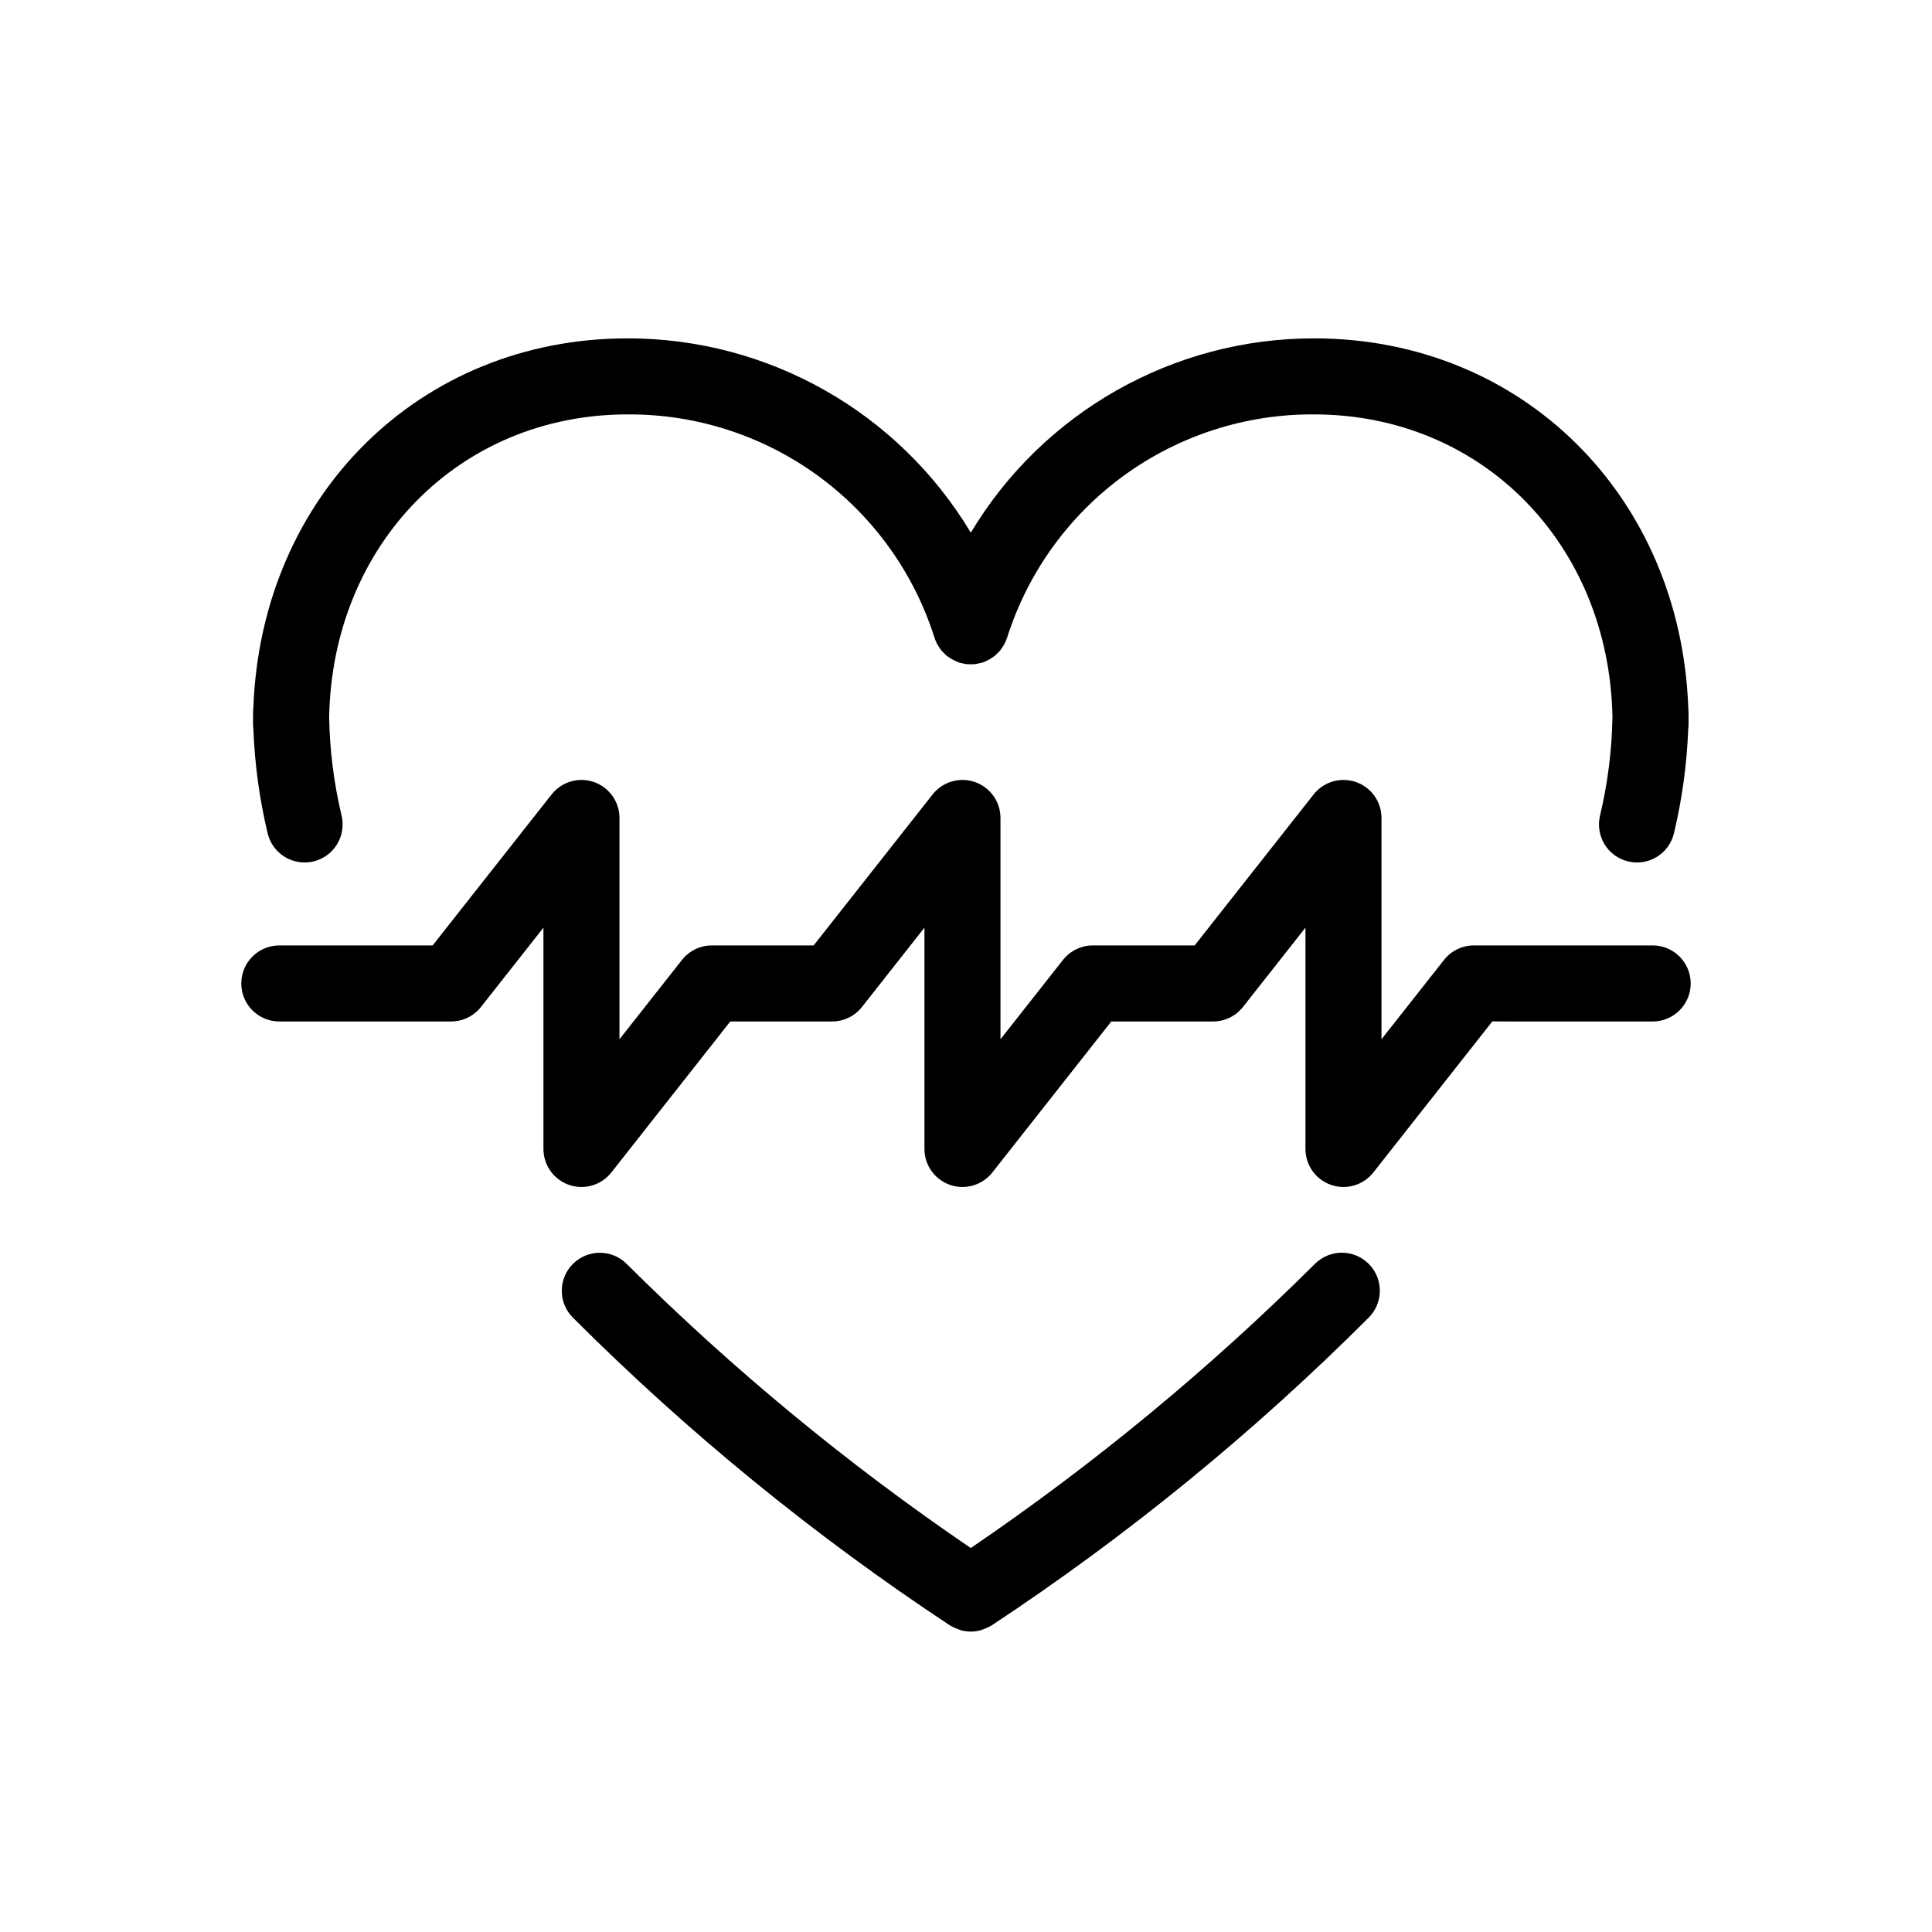
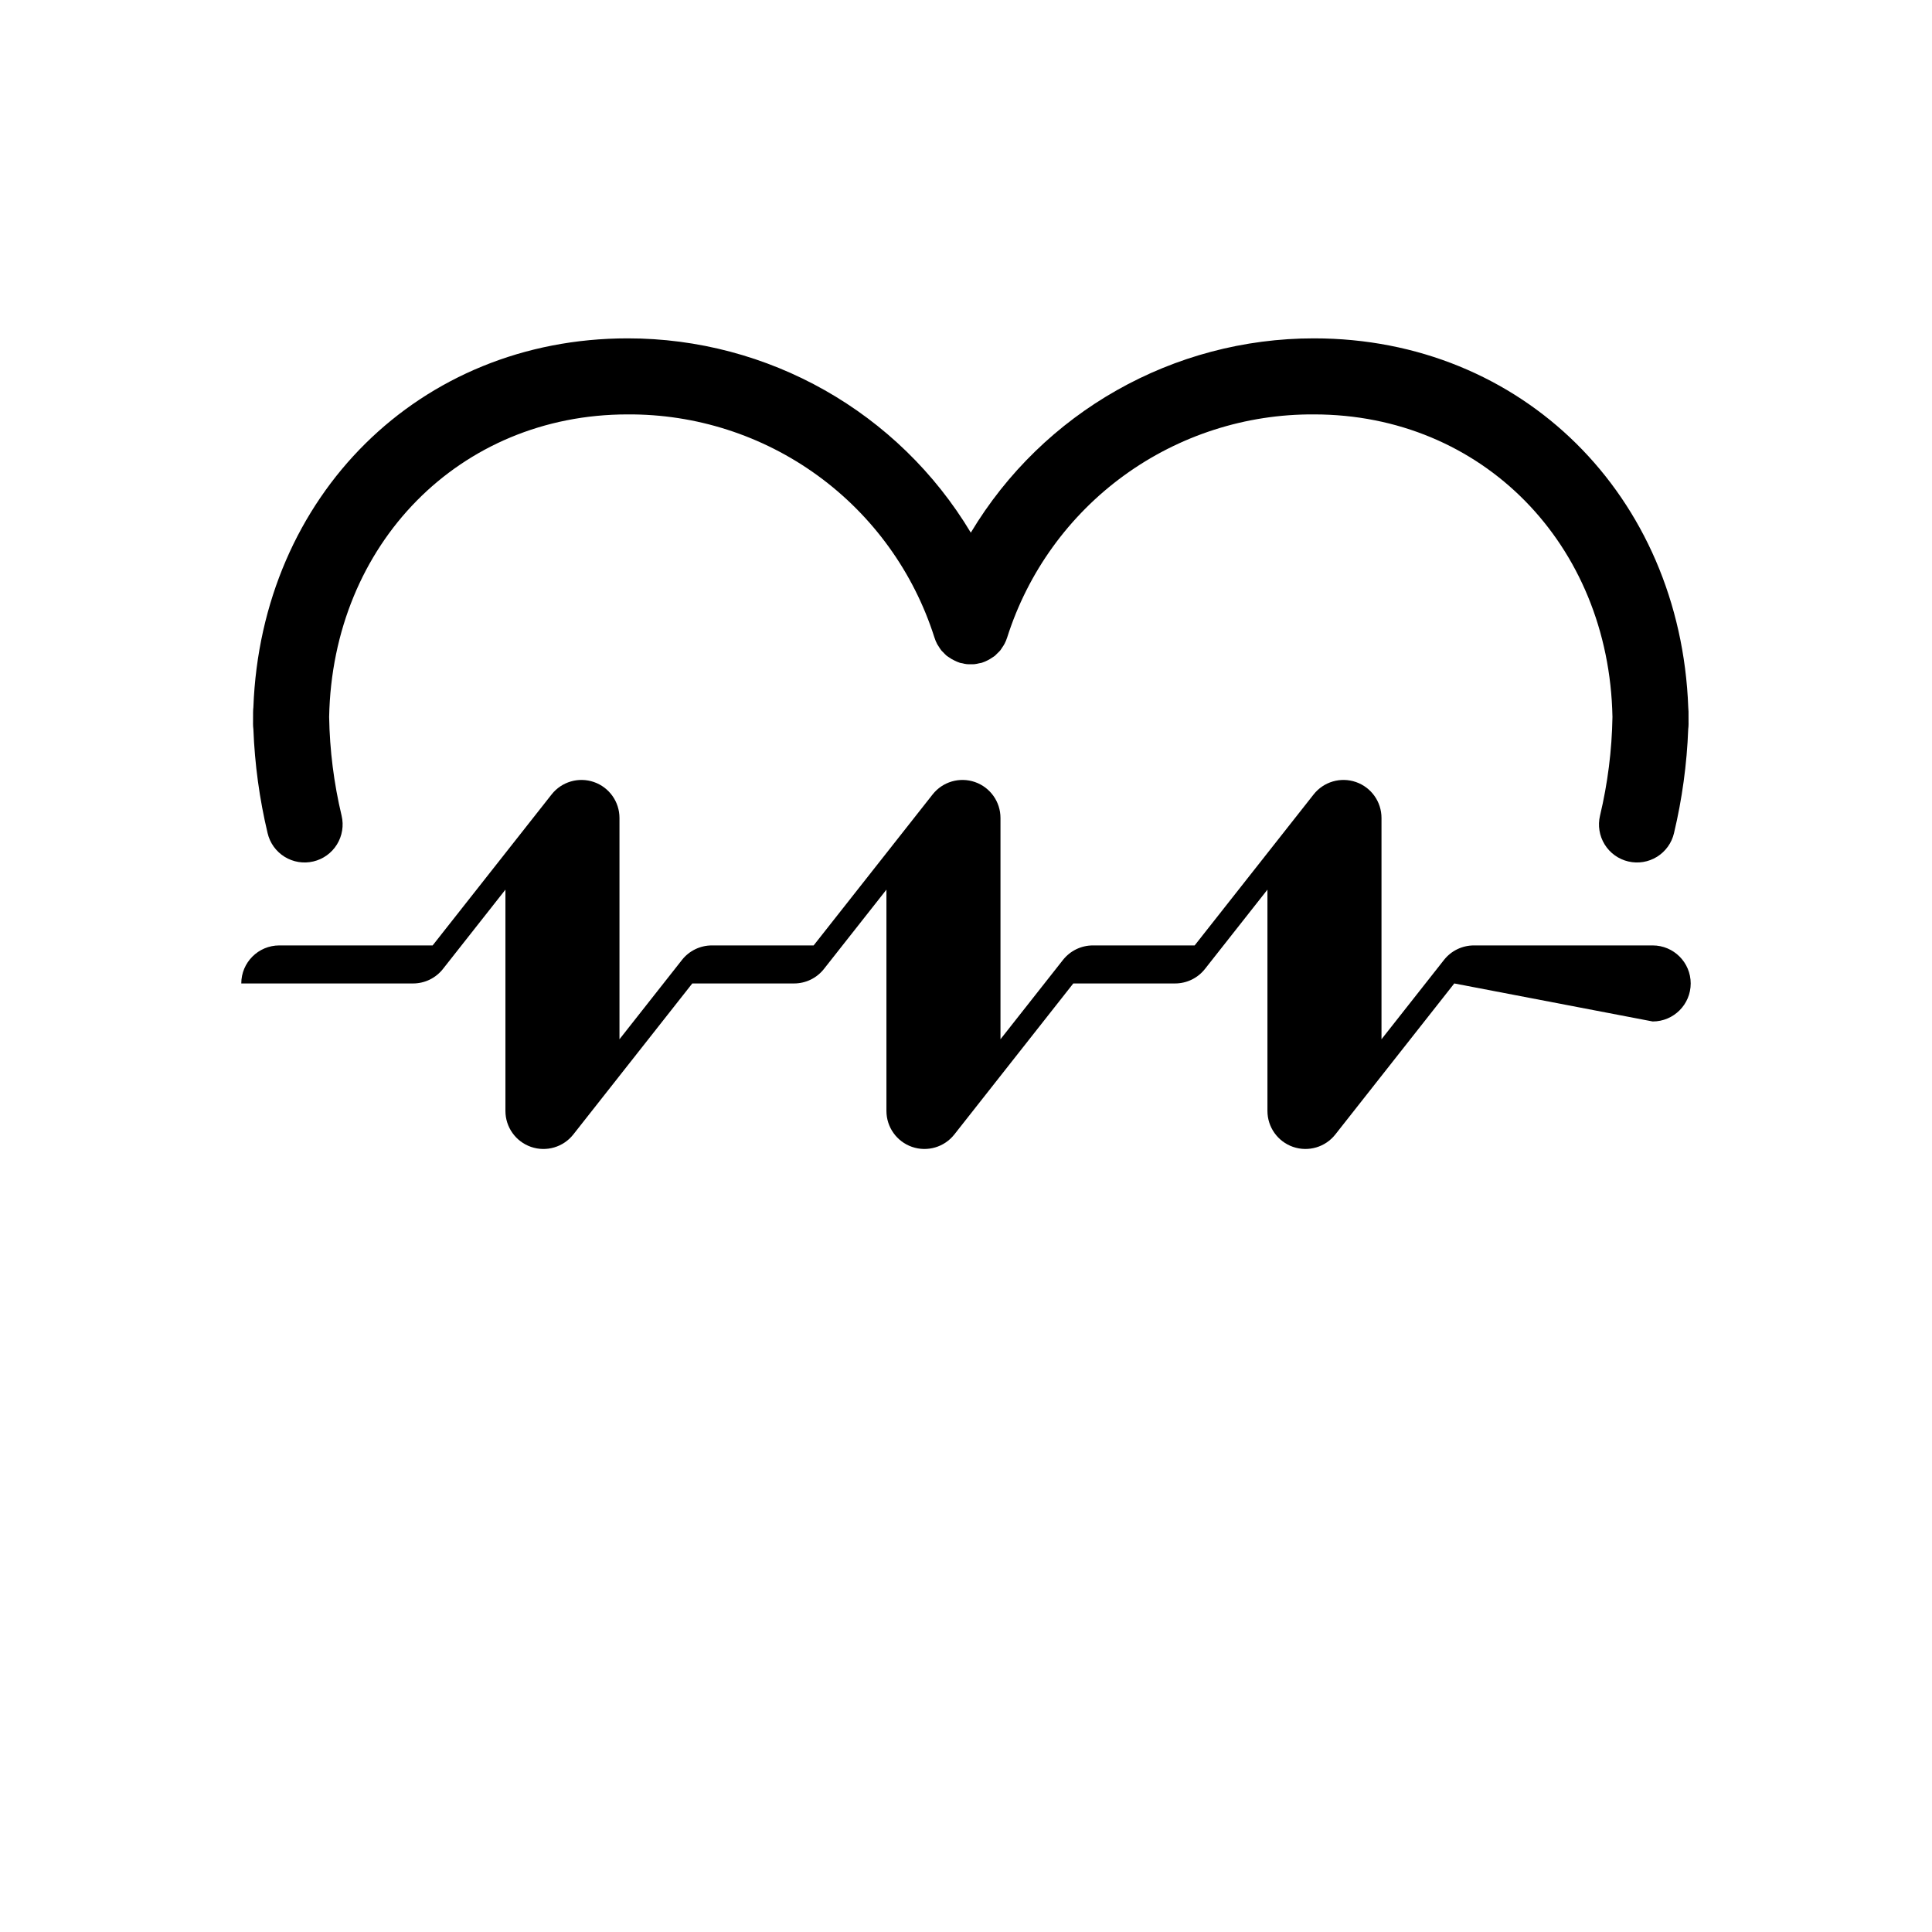
<svg xmlns="http://www.w3.org/2000/svg" fill="#000000" width="800px" height="800px" version="1.1" viewBox="144 144 512 512">
  <g>
-     <path d="m492.43 478.98c-28 27.848-58.52 53.043-91.164 75.266-32.645-22.215-63.16-47.41-91.152-75.262-3.914-3.953-10.293-3.984-14.25-0.07-3.953 3.918-3.984 10.297-0.066 14.25 30.523 30.523 64.051 57.887 100.07 81.672 0.098 0.062 0.207 0.078 0.305 0.137 0.531 0.301 1.09 0.555 1.668 0.75 0.277 0.102 0.543 0.242 0.824 0.32 0.797 0.211 1.617 0.328 2.441 0.34 0.051 0 0.102 0.02 0.152 0.02h0.023c0.051 0 0.102-0.02 0.152-0.02 0.824-0.012 1.645-0.129 2.441-0.34 0.281-0.074 0.543-0.215 0.82-0.316 0.578-0.199 1.141-0.453 1.676-0.754 0.098-0.059 0.207-0.074 0.301-0.137 36.023-23.785 69.551-51.152 100.07-81.676 1.887-1.898 2.941-4.469 2.93-7.144-0.008-2.676-1.082-5.234-2.984-7.117-1.902-1.883-4.473-2.934-7.148-2.918s-5.234 1.094-7.113 3z" />
    <path d="m211.07 332.65-0.008 2.496c-0.004 0.242-0.004 0.477-0.004 0.719 0 0.453 0.031 0.906 0.09 1.355 0.355 9.285 1.613 18.516 3.766 27.559 0.605 2.606 2.223 4.859 4.496 6.273 2.273 1.41 5.012 1.859 7.617 1.246 2.606-0.609 4.859-2.231 6.266-4.508 1.406-2.273 1.852-5.016 1.238-7.617-2.047-8.578-3.156-17.352-3.305-26.172 0.891-45.844 34.59-80.18 79.086-80.18h0.004c18.078-0.113 35.723 5.559 50.352 16.188 14.625 10.629 25.473 25.656 30.949 42.887l0.016 0.039c0.191 0.621 0.441 1.223 0.746 1.797 0.102 0.191 0.238 0.355 0.352 0.539v0.004c0.227 0.391 0.48 0.766 0.758 1.121 0.168 0.203 0.371 0.371 0.555 0.559v0.004c0.262 0.289 0.543 0.566 0.836 0.828 0.148 0.121 0.316 0.203 0.469 0.316 0.523 0.379 1.082 0.711 1.668 0.98 0.422 0.211 0.855 0.391 1.305 0.543l0.051 0.023c0.227 0.066 0.453 0.078 0.68 0.133v-0.004c0.723 0.215 1.48 0.297 2.231 0.246 0.324 0 0.645 0.023 0.973-0.008v-0.004c0.426-0.051 0.848-0.133 1.262-0.242 0.215-0.051 0.434-0.059 0.648-0.125l0.051-0.02c0.488-0.16 0.965-0.355 1.426-0.59 0.465-0.227 0.91-0.492 1.332-0.789 0.227-0.156 0.473-0.289 0.688-0.465 0.25-0.223 0.484-0.453 0.707-0.699 0.23-0.23 0.477-0.438 0.684-0.691 0.211-0.258 0.371-0.551 0.555-0.824h0.004c0.227-0.32 0.43-0.652 0.617-0.996 0.273-0.523 0.5-1.07 0.676-1.637l0.016-0.039c5.481-17.23 16.328-32.258 30.953-42.887 14.629-10.629 32.273-16.301 50.355-16.188 44.496 0 78.195 34.336 79.086 80.18-0.148 8.82-1.254 17.594-3.301 26.172-0.617 2.602-0.172 5.344 1.234 7.617 1.406 2.277 3.66 3.898 6.266 4.508 2.606 0.613 5.344 0.164 7.617-1.246 2.273-1.414 3.891-3.668 4.496-6.273 2.152-9.043 3.414-18.273 3.766-27.559 0.059-0.449 0.09-0.902 0.09-1.359 0-0.242 0-0.477-0.004-0.719l-0.008-2.496 0.004 0.004c-0.004-0.395-0.027-0.785-0.07-1.176-2.082-56.062-44.02-97.805-99.176-97.805-37.266-0.02-71.797 19.531-90.957 51.492-19.156-31.961-53.691-51.512-90.953-51.492-55.156 0-97.09 41.742-99.176 97.805-0.047 0.391-0.07 0.781-0.07 1.176z" />
-     <path d="m581.98 414.7c5.566 0 10.074-4.508 10.074-10.074s-4.508-10.078-10.074-10.078h-47.391c-3.09 0.004-6.008 1.418-7.918 3.844l-16.559 21.02v-58.645c0-4.293-2.719-8.113-6.777-9.52-4.055-1.402-8.555-0.086-11.211 3.289l-31.527 40.012h-26.98c-3.09 0.004-6.004 1.418-7.918 3.844l-16.559 21.02v-58.645c0-4.293-2.719-8.113-6.773-9.52-4.059-1.402-8.559-0.086-11.215 3.289l-31.527 40.012h-26.98c-3.086 0.004-6.004 1.418-7.914 3.844l-16.562 21.023v-58.648c0-4.293-2.719-8.113-6.773-9.52-4.059-1.402-8.559-0.086-11.215 3.289l-31.527 40.012h-40.637c-5.562 0-10.074 4.512-10.074 10.078s4.512 10.074 10.074 10.074h45.527c3.086 0 6.004-1.414 7.914-3.84l16.559-21.02v58.645c0 4.297 2.723 8.117 6.777 9.523 4.059 1.406 8.559 0.086 11.215-3.289l31.527-40.02h26.977c3.09 0 6.004-1.414 7.914-3.84l16.562-21.02v58.645c0 4.297 2.723 8.117 6.777 9.523 4.059 1.406 8.562 0.086 11.219-3.289l31.523-40.02h26.977c3.086 0 6.004-1.414 7.914-3.84l16.562-21.02v58.645c0 4.297 2.723 8.117 6.777 9.523 4.059 1.406 8.559 0.086 11.215-3.289l31.523-40.02z" />
+     <path d="m581.98 414.7c5.566 0 10.074-4.508 10.074-10.074s-4.508-10.078-10.074-10.078h-47.391c-3.09 0.004-6.008 1.418-7.918 3.844l-16.559 21.02v-58.645c0-4.293-2.719-8.113-6.777-9.52-4.055-1.402-8.555-0.086-11.211 3.289l-31.527 40.012h-26.98c-3.09 0.004-6.004 1.418-7.918 3.844l-16.559 21.02v-58.645c0-4.293-2.719-8.113-6.773-9.52-4.059-1.402-8.559-0.086-11.215 3.289l-31.527 40.012h-26.98c-3.086 0.004-6.004 1.418-7.914 3.844l-16.562 21.023v-58.648c0-4.293-2.719-8.113-6.773-9.52-4.059-1.402-8.559-0.086-11.215 3.289l-31.527 40.012h-40.637c-5.562 0-10.074 4.512-10.074 10.078h45.527c3.086 0 6.004-1.414 7.914-3.84l16.559-21.02v58.645c0 4.297 2.723 8.117 6.777 9.523 4.059 1.406 8.559 0.086 11.215-3.289l31.527-40.02h26.977c3.09 0 6.004-1.414 7.914-3.84l16.562-21.02v58.645c0 4.297 2.723 8.117 6.777 9.523 4.059 1.406 8.562 0.086 11.219-3.289l31.523-40.02h26.977c3.086 0 6.004-1.414 7.914-3.84l16.562-21.02v58.645c0 4.297 2.723 8.117 6.777 9.523 4.059 1.406 8.559 0.086 11.215-3.289l31.523-40.02z" />
  </g>
</svg>